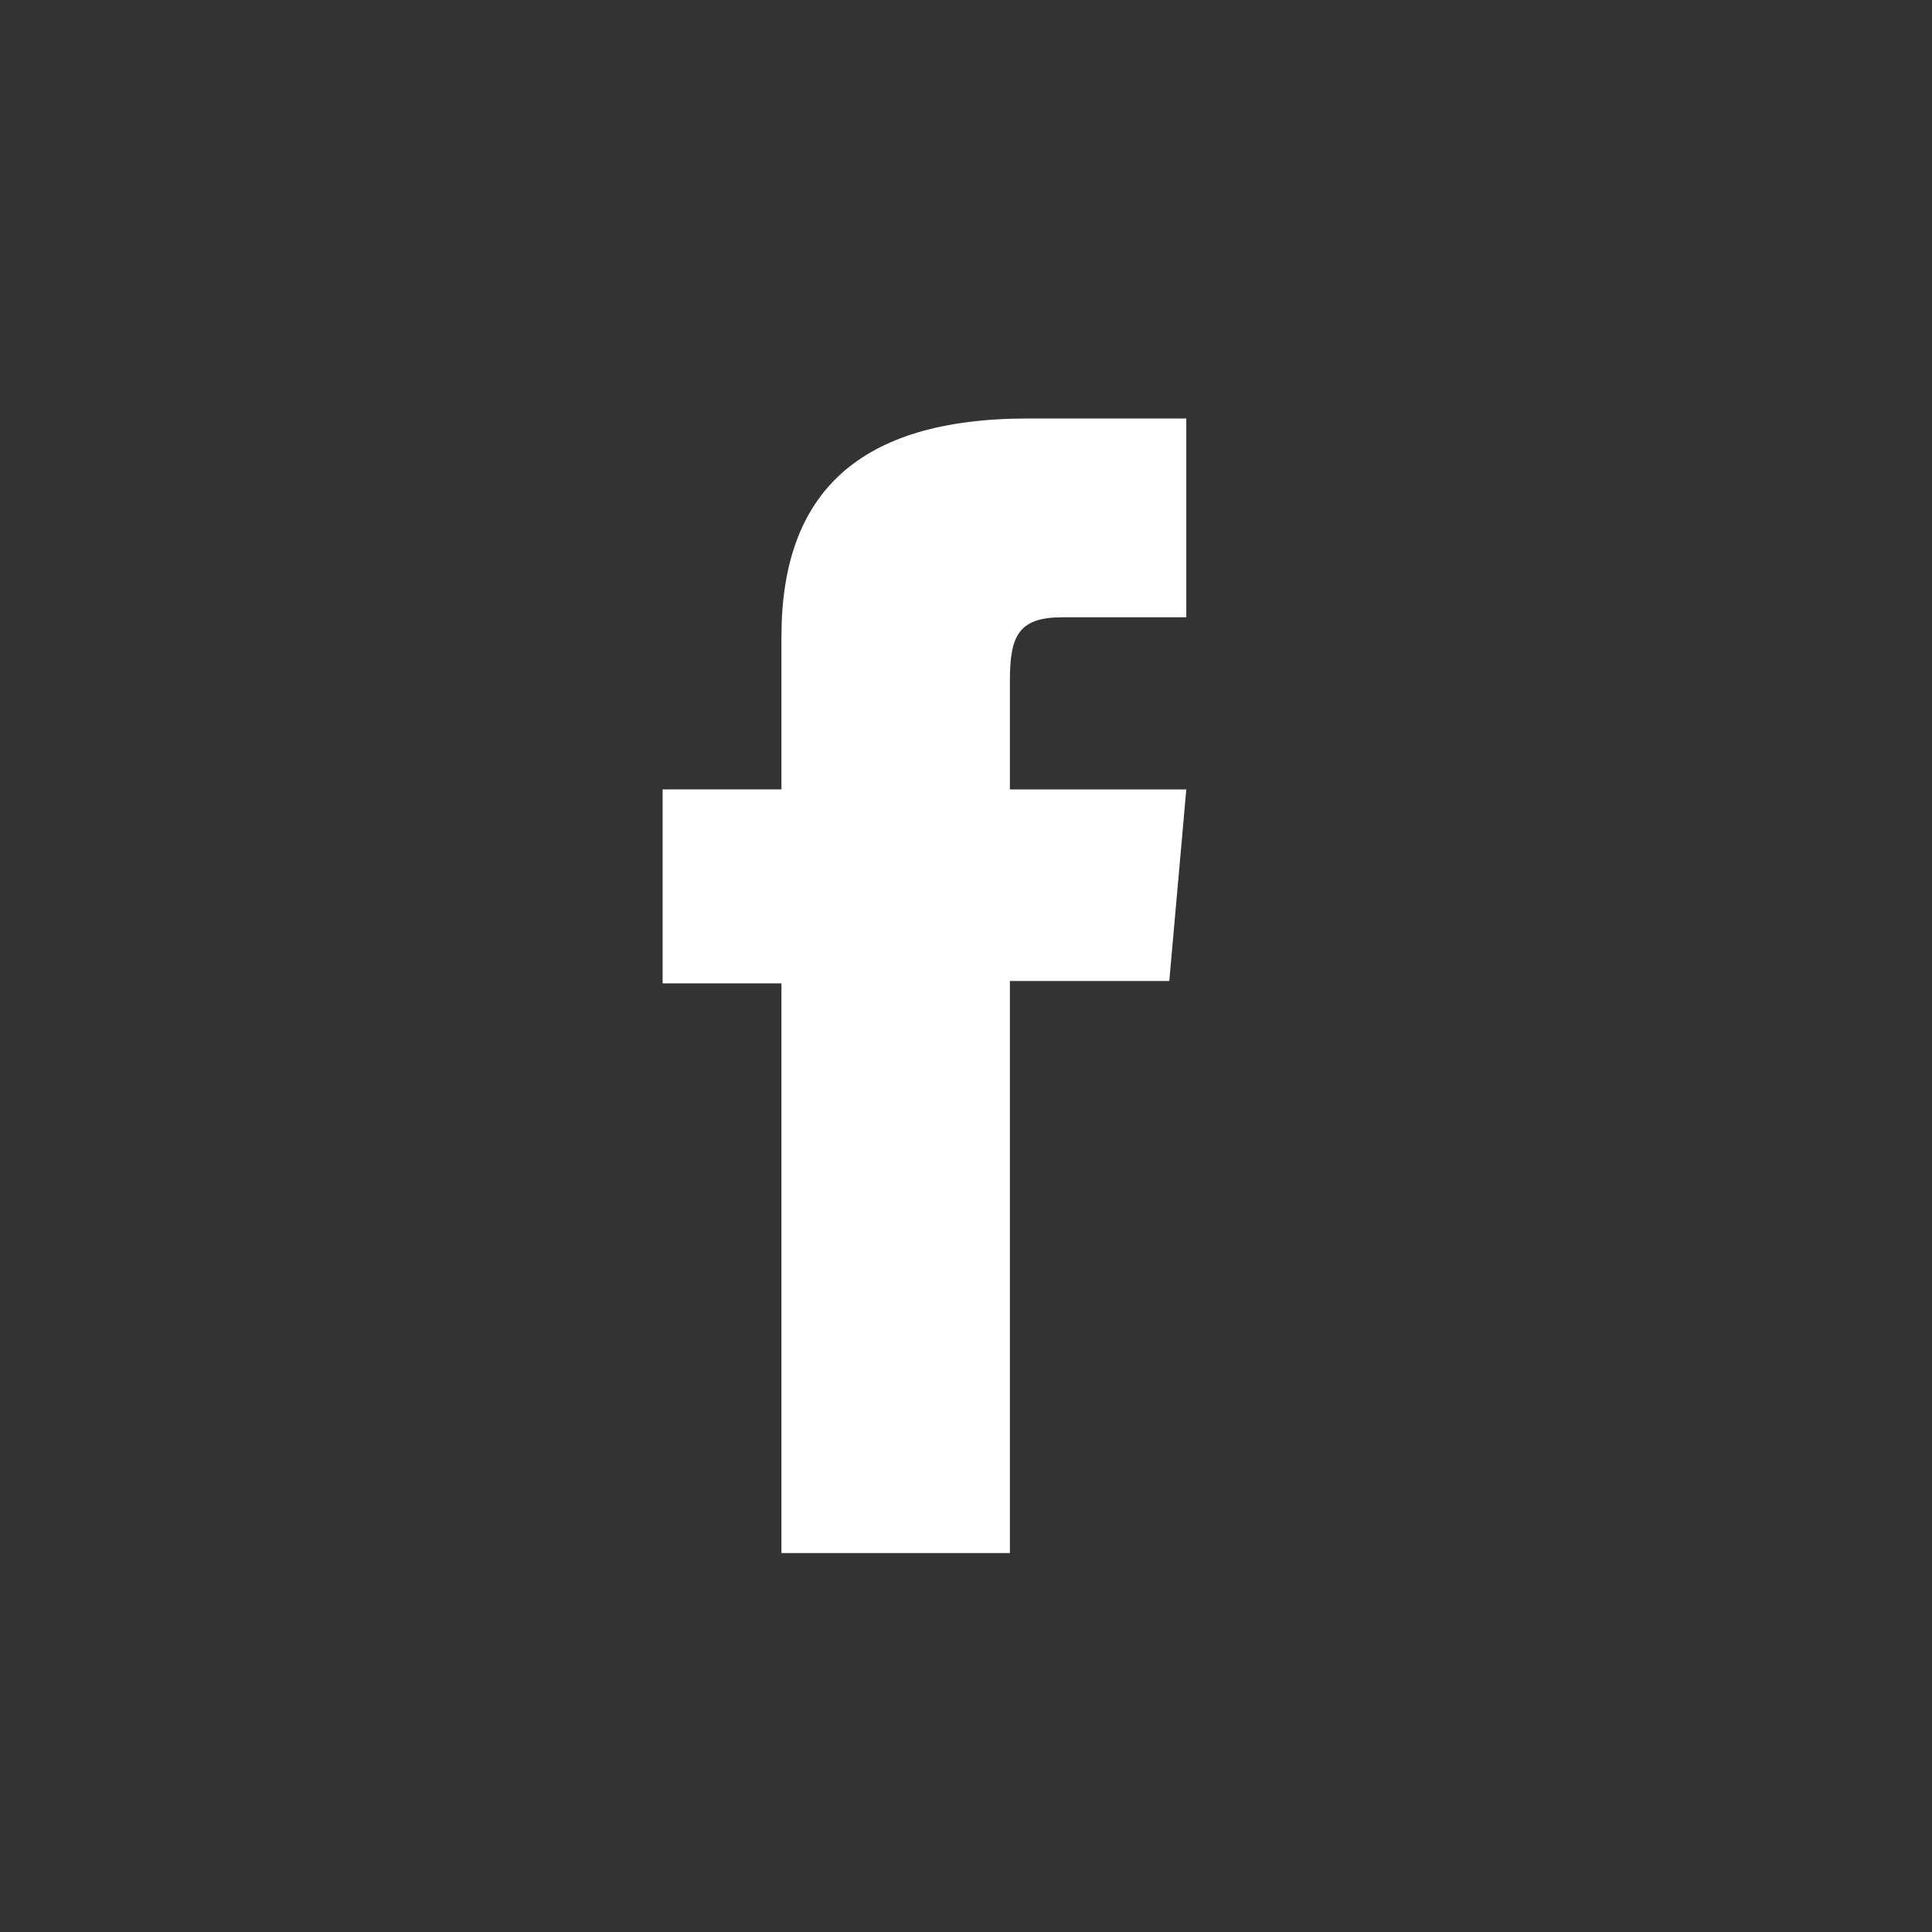
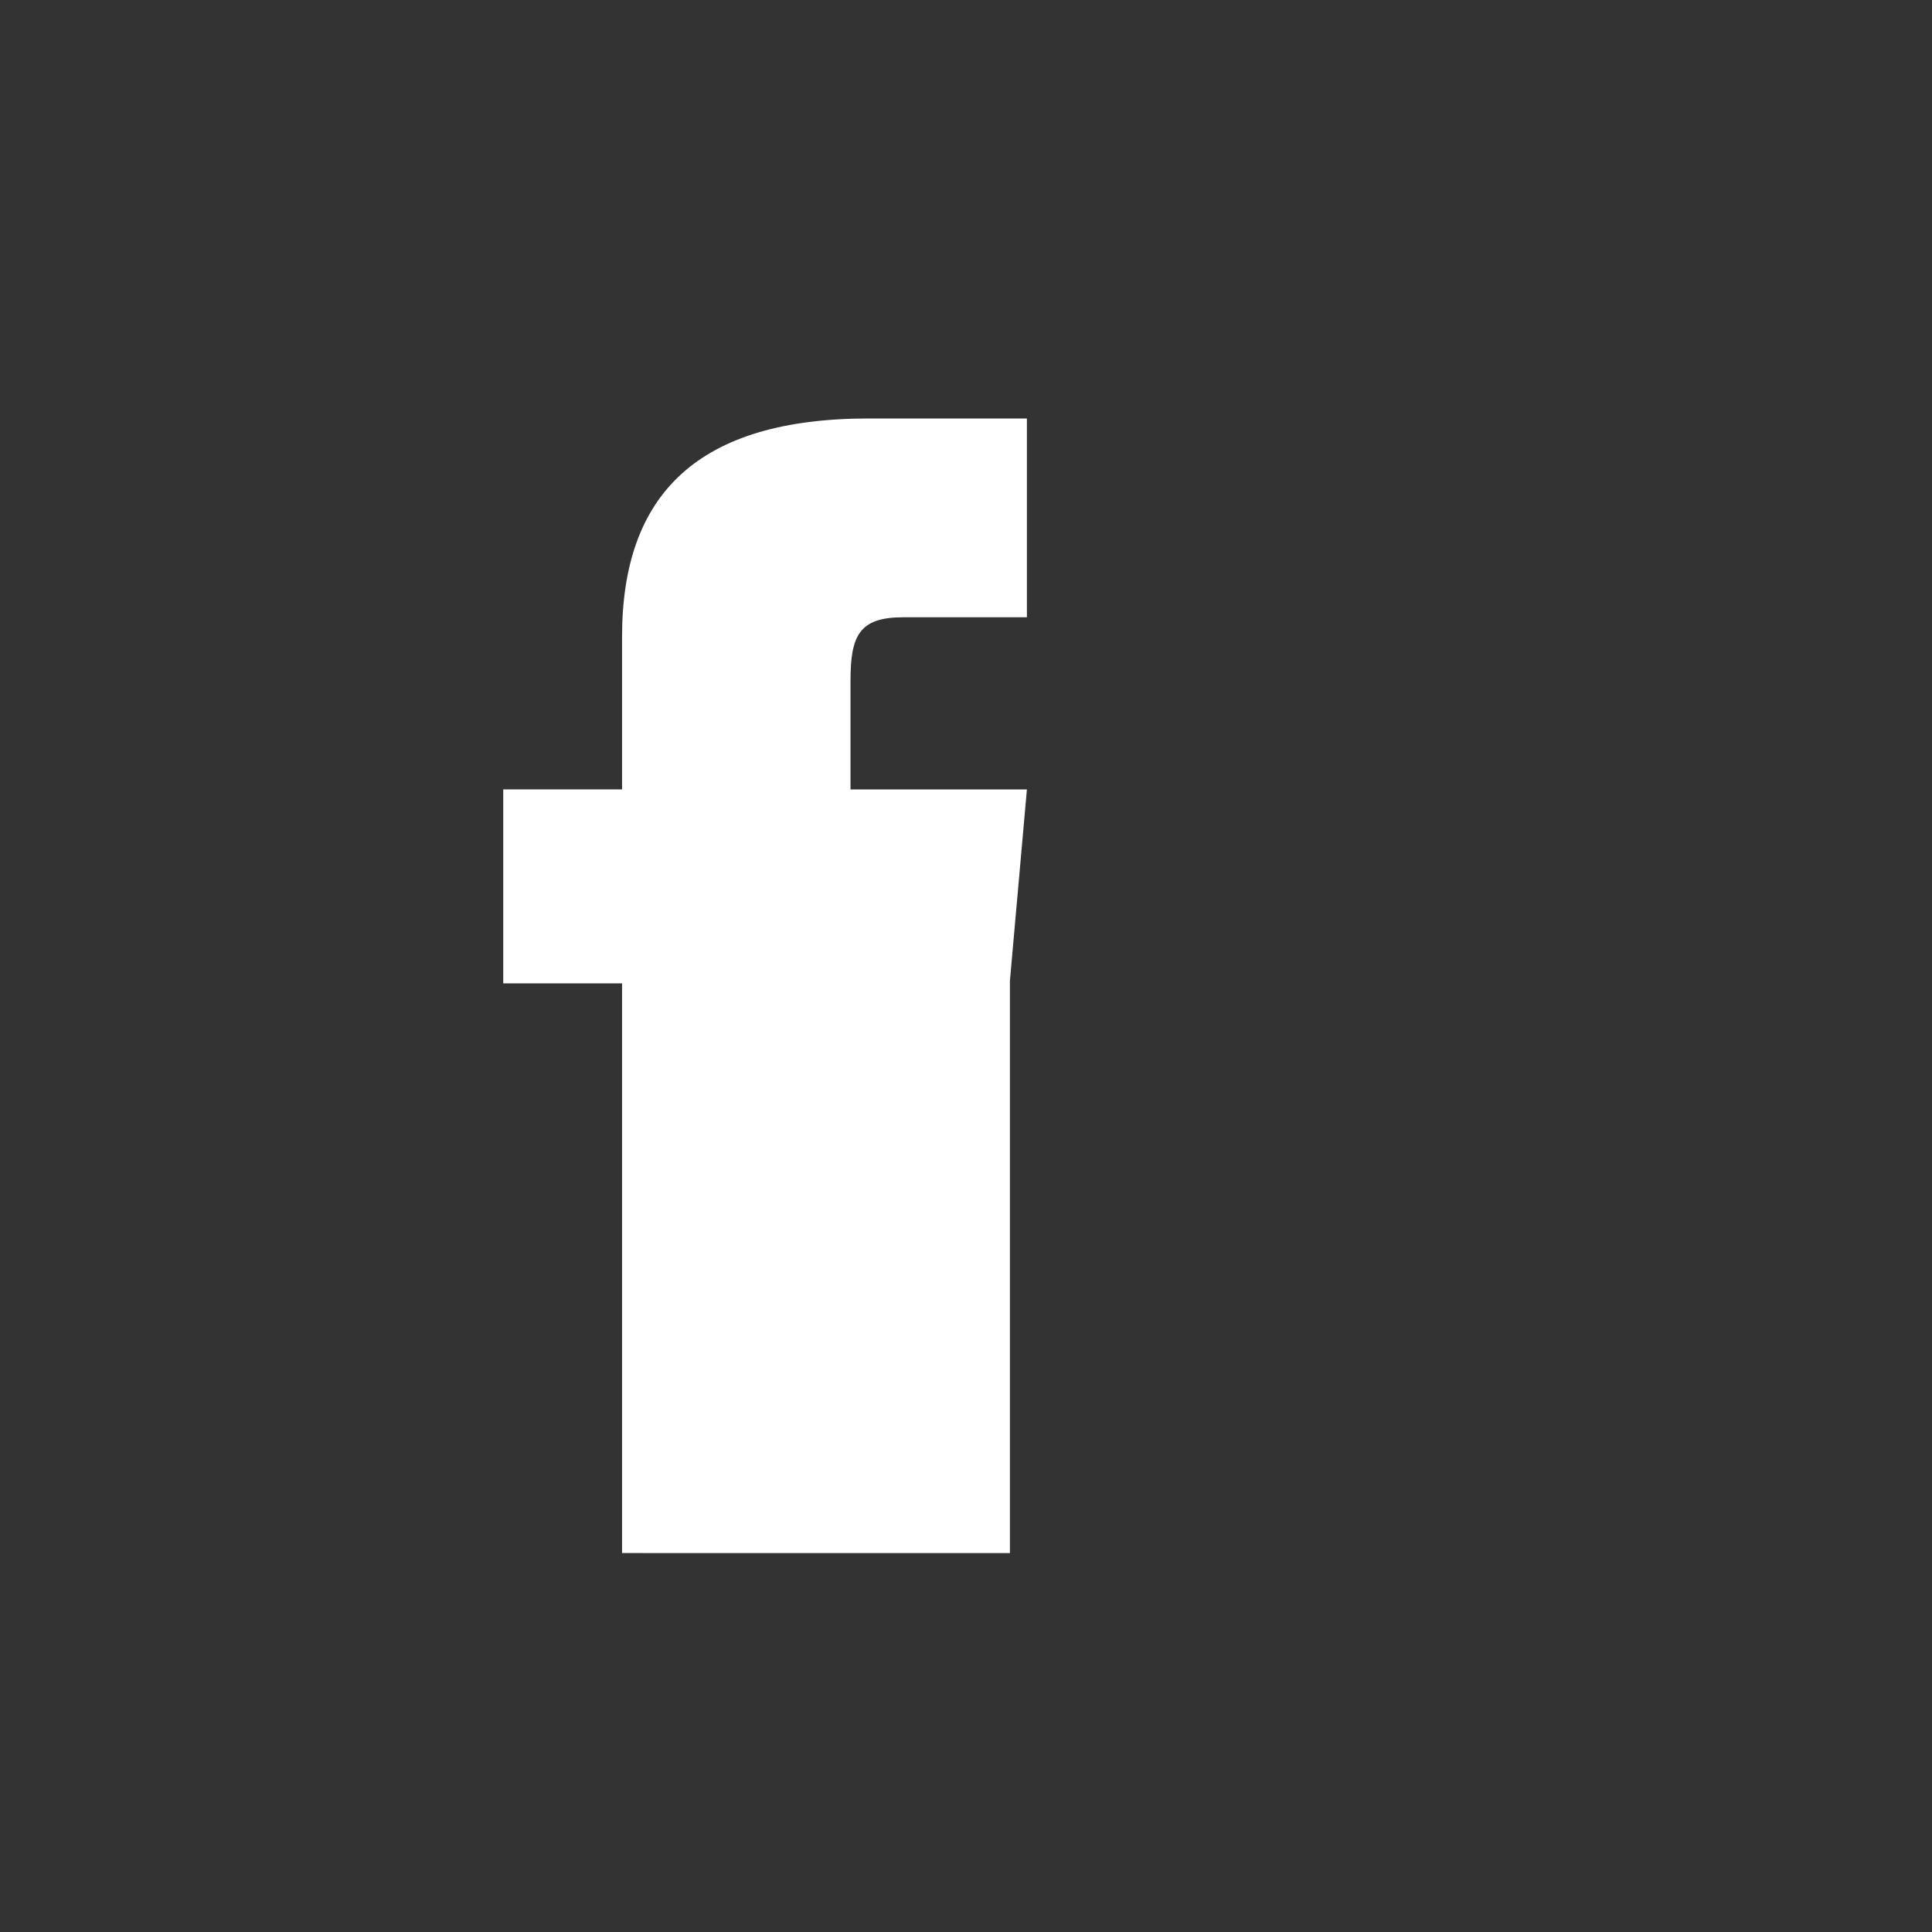
<svg xmlns="http://www.w3.org/2000/svg" id="a" width="400" height="400" viewBox="0 0 400 400">
  <rect x="0" y="0" width="400" height="400" fill="#333333" stroke="none" />
-   <path d="M161.79,321.55h47.3v-118.45h33l3.52-39.66h-36.52v-22.59c0-9.35,1.88-13.05,10.92-13.05h25.6v-41.16h-32.75c-35.2,0-51.07,15.5-51.07,45.17v31.62h-24.6v40.16h24.6v117.95Z" fill="#fff" />
+   <path d="M161.79,321.55h47.3v-118.45l3.52-39.66h-36.52v-22.59c0-9.35,1.88-13.05,10.92-13.05h25.6v-41.16h-32.75c-35.2,0-51.07,15.5-51.07,45.17v31.62h-24.6v40.16h24.6v117.95Z" fill="#fff" />
</svg>